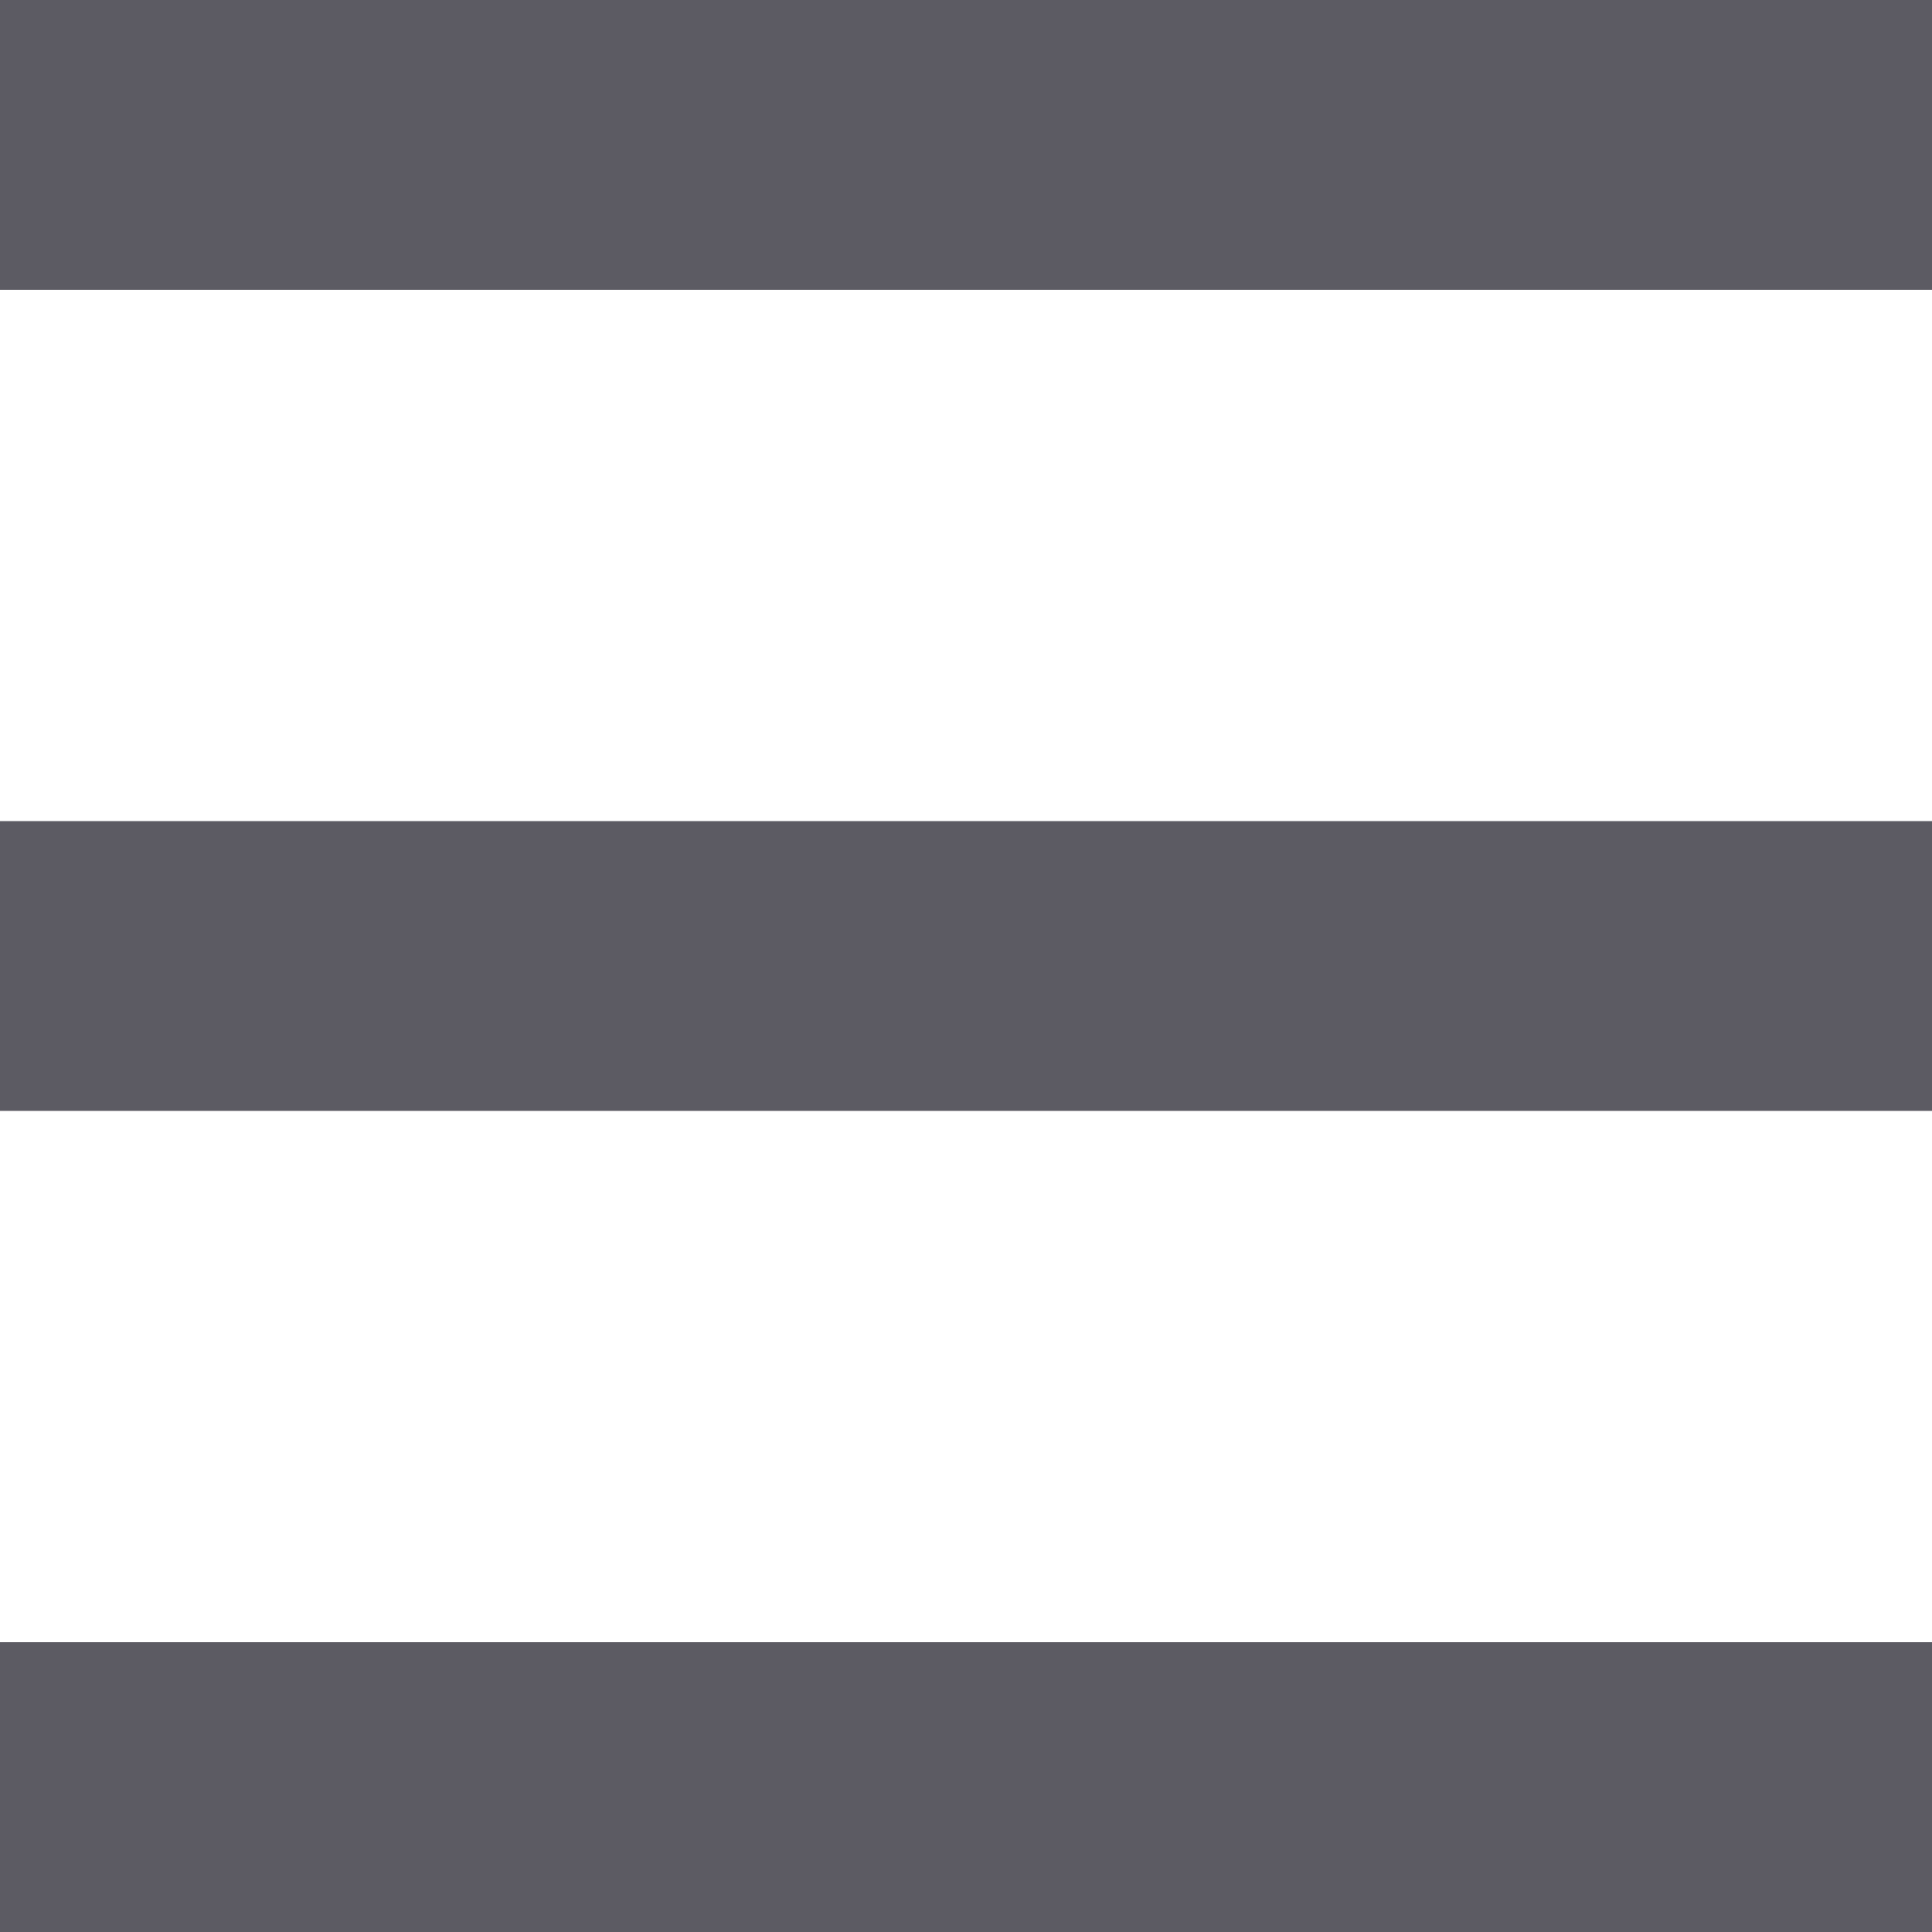
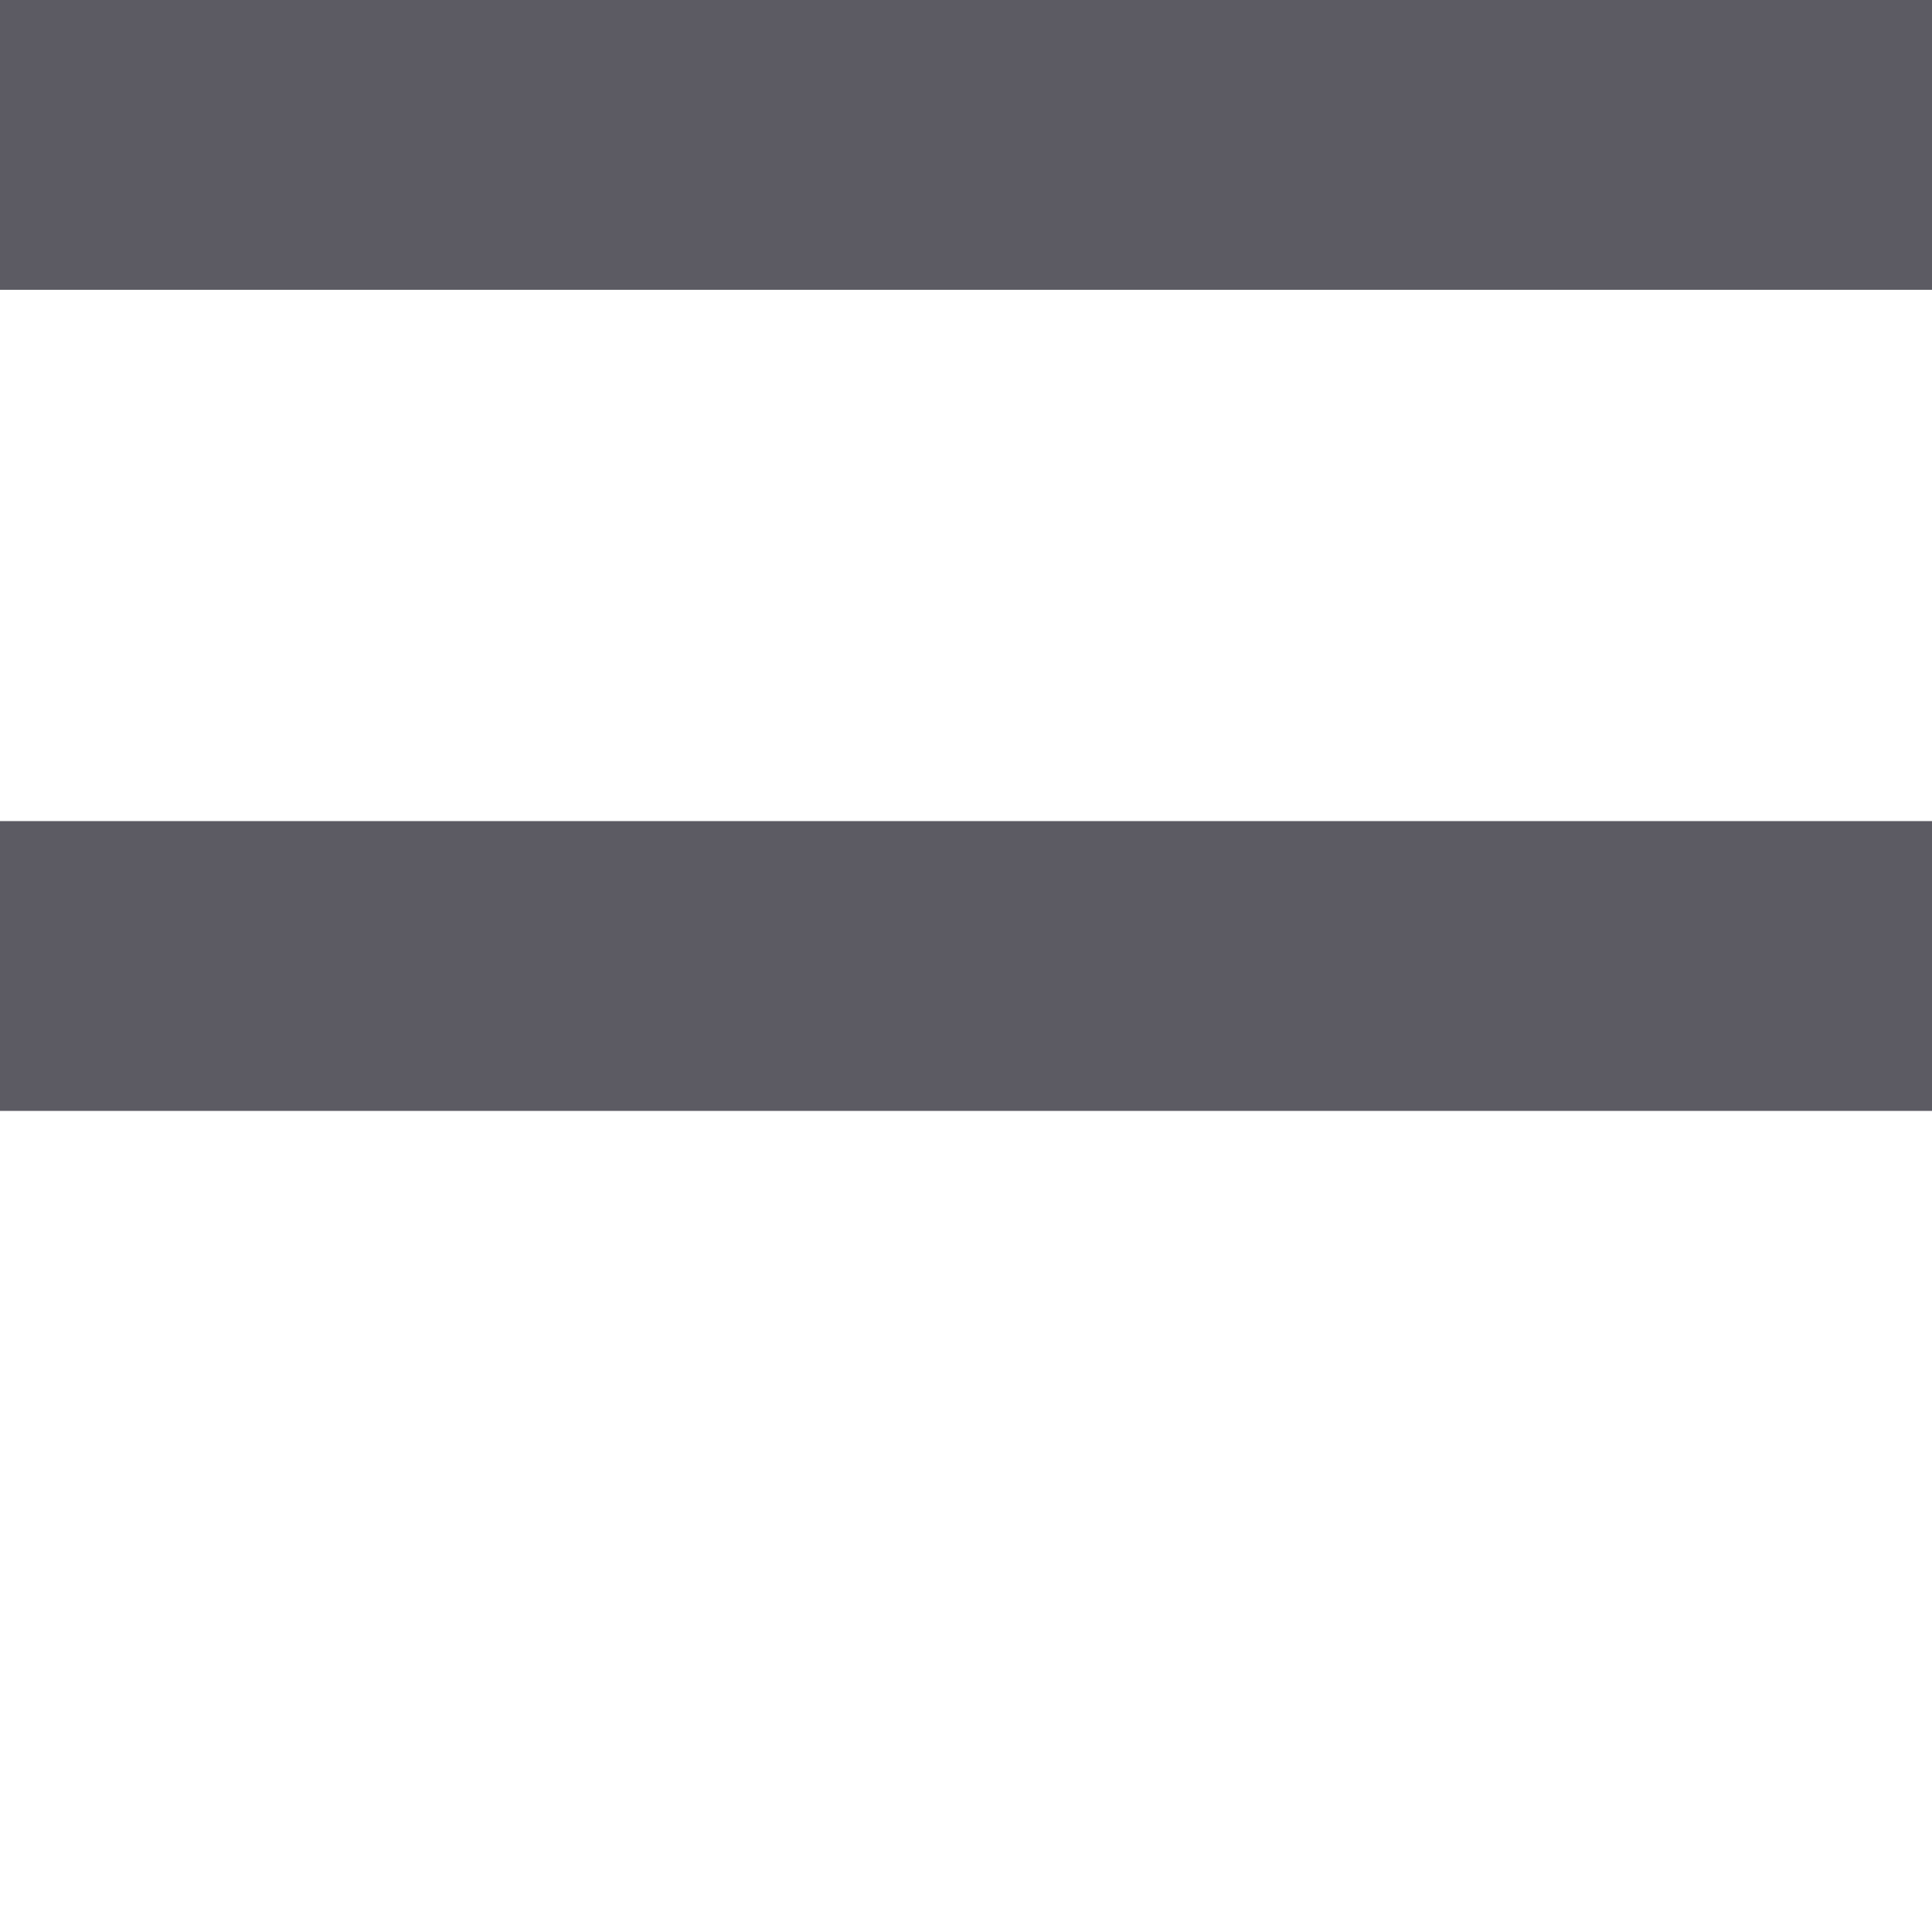
<svg xmlns="http://www.w3.org/2000/svg" version="1.1" id="Layer_1" x="0px" y="0px" width="612px" height="612px" viewBox="0 0 612 612" enable-background="new 0 0 612 612" xml:space="preserve">
  <g>
    <g>
      <rect fill="#5C5B63" width="612" height="91.8" />
    </g>
    <g>
      <rect y="260.1" fill="#5C5B63" width="612" height="91.801" />
    </g>
    <g>
-       <rect y="520.2" fill="#5C5B63" width="612" height="91.8" />
-     </g>
+       </g>
  </g>
</svg>